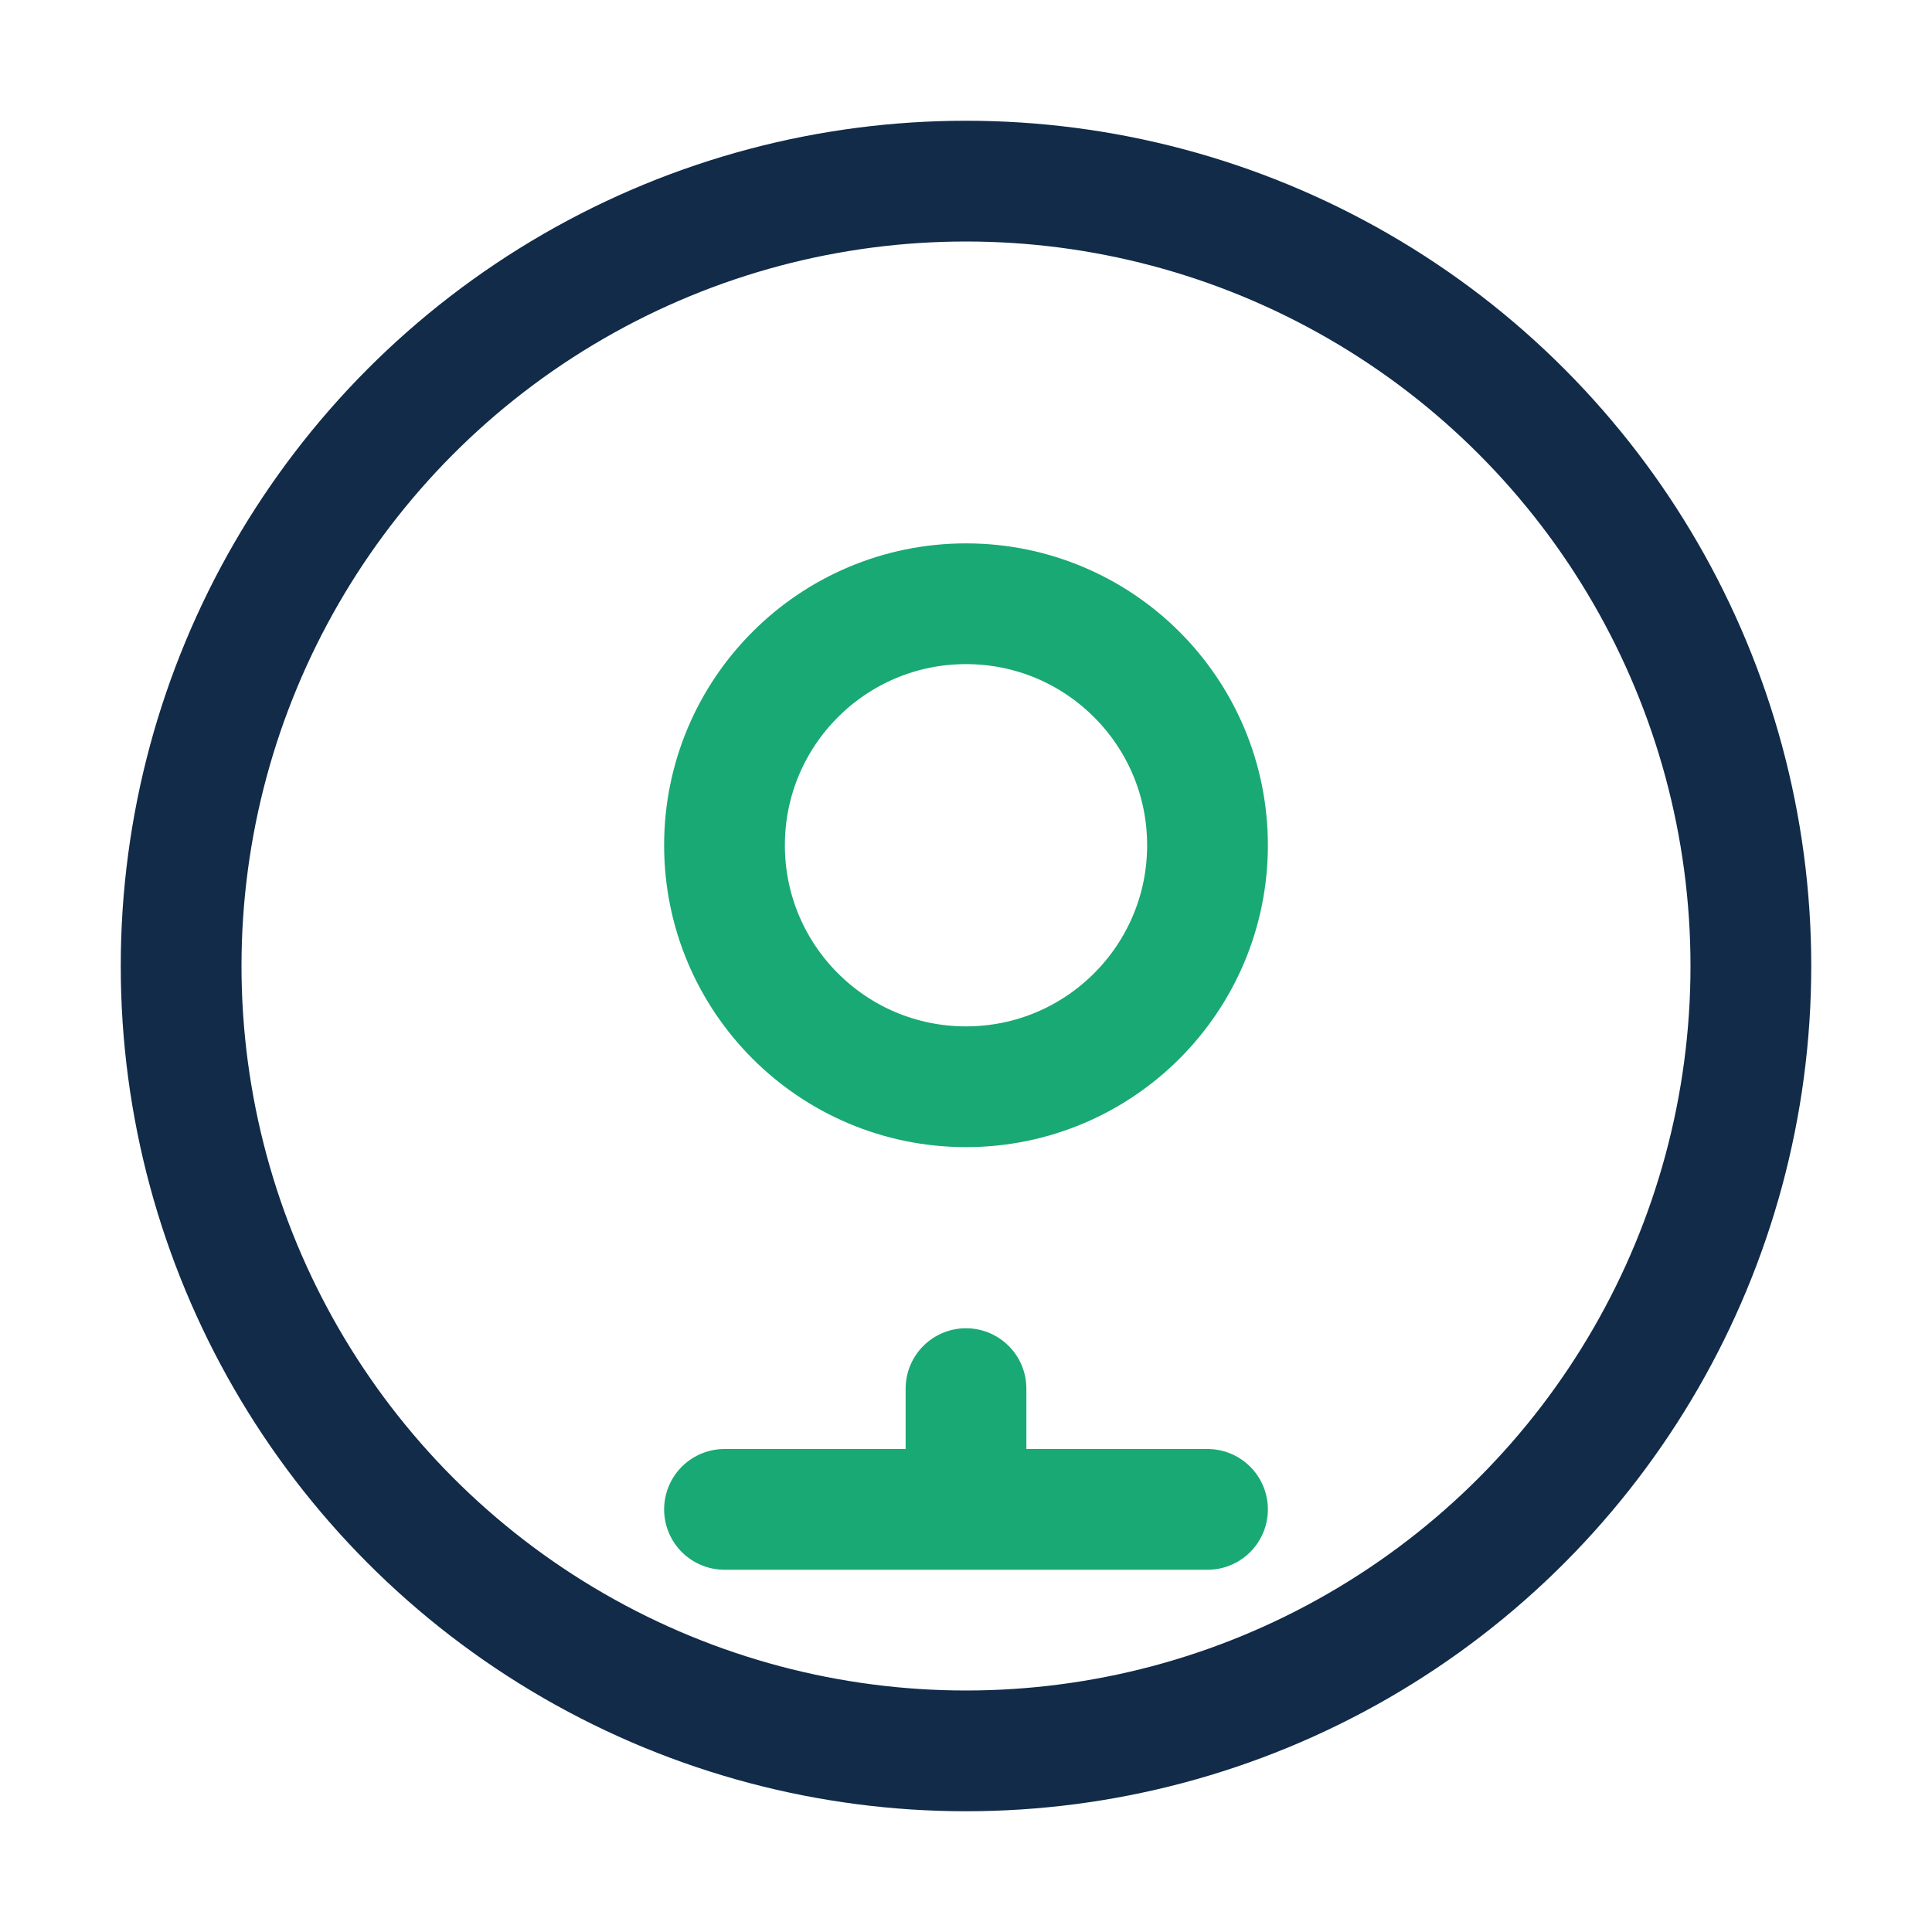
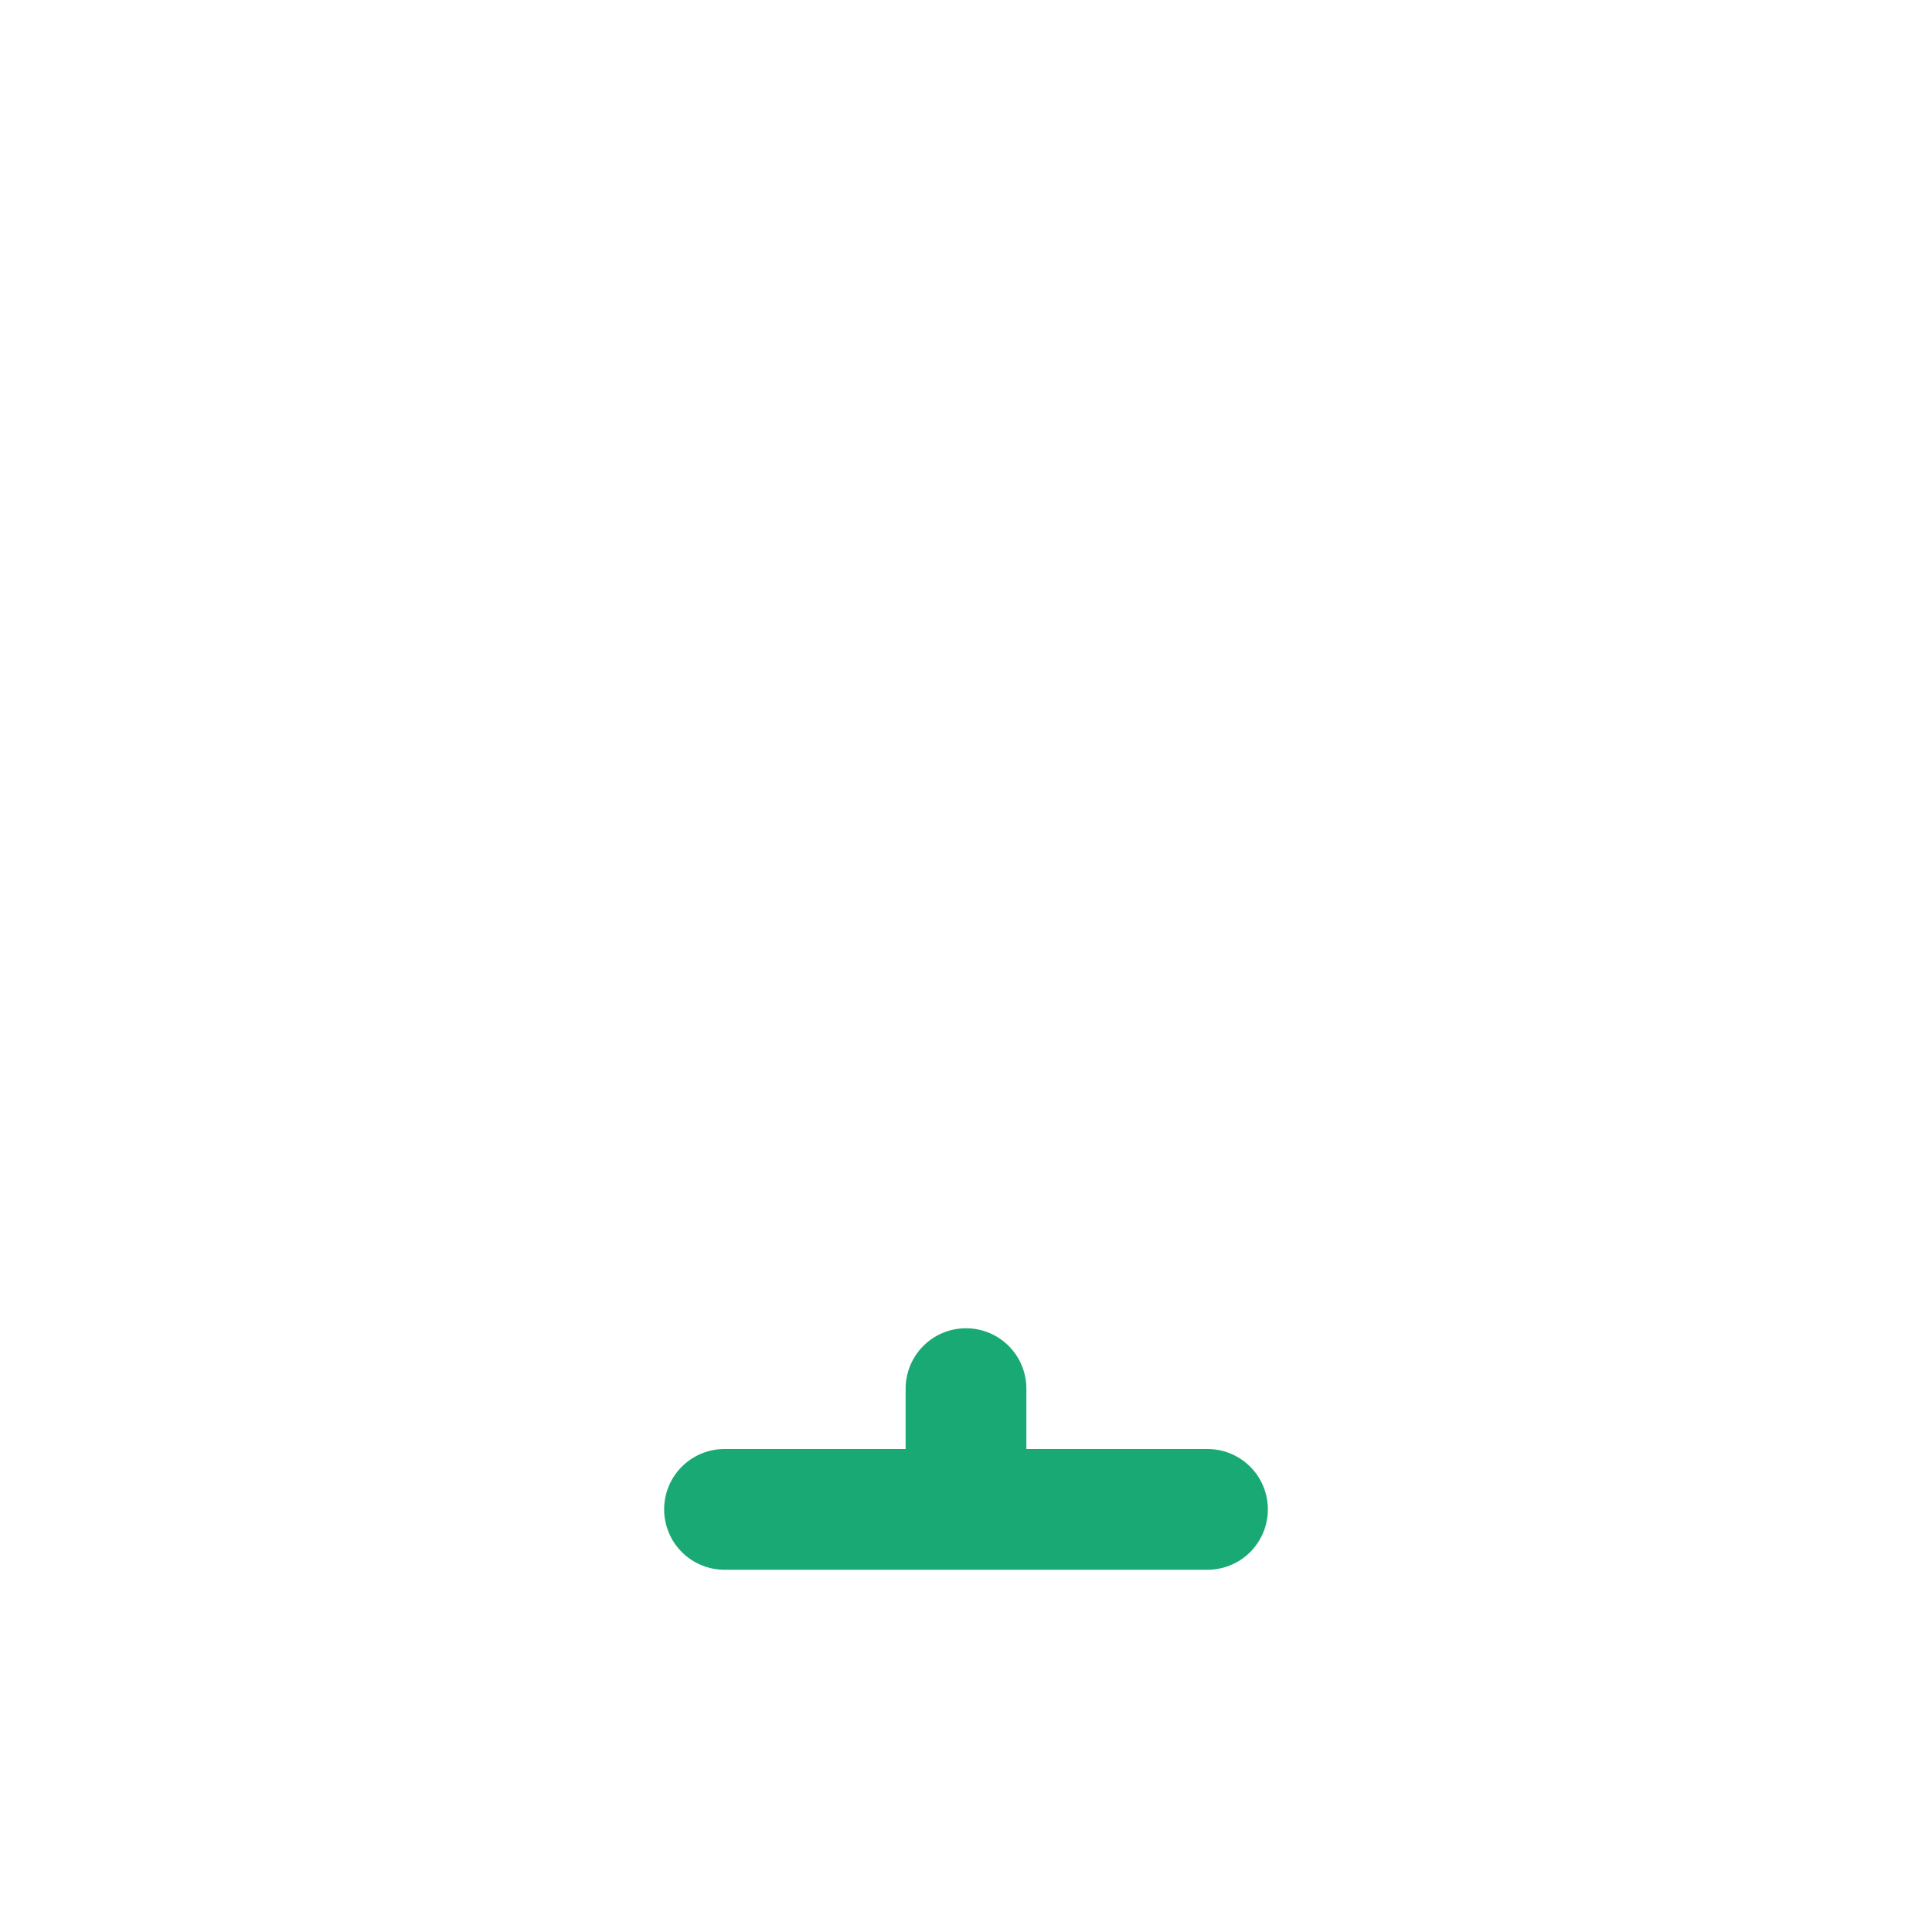
<svg xmlns="http://www.w3.org/2000/svg" width="32" height="32" viewBox="0 0 32 32">
-   <circle cx="16" cy="16" r="13" fill="none" stroke="#112B49" stroke-width="2" />
  <path d="M16 23v2M12 25h8" stroke="#19A974" stroke-width="2" stroke-linecap="round" />
-   <circle cx="16" cy="14" r="4" fill="none" stroke="#19A974" stroke-width="2" />
</svg>